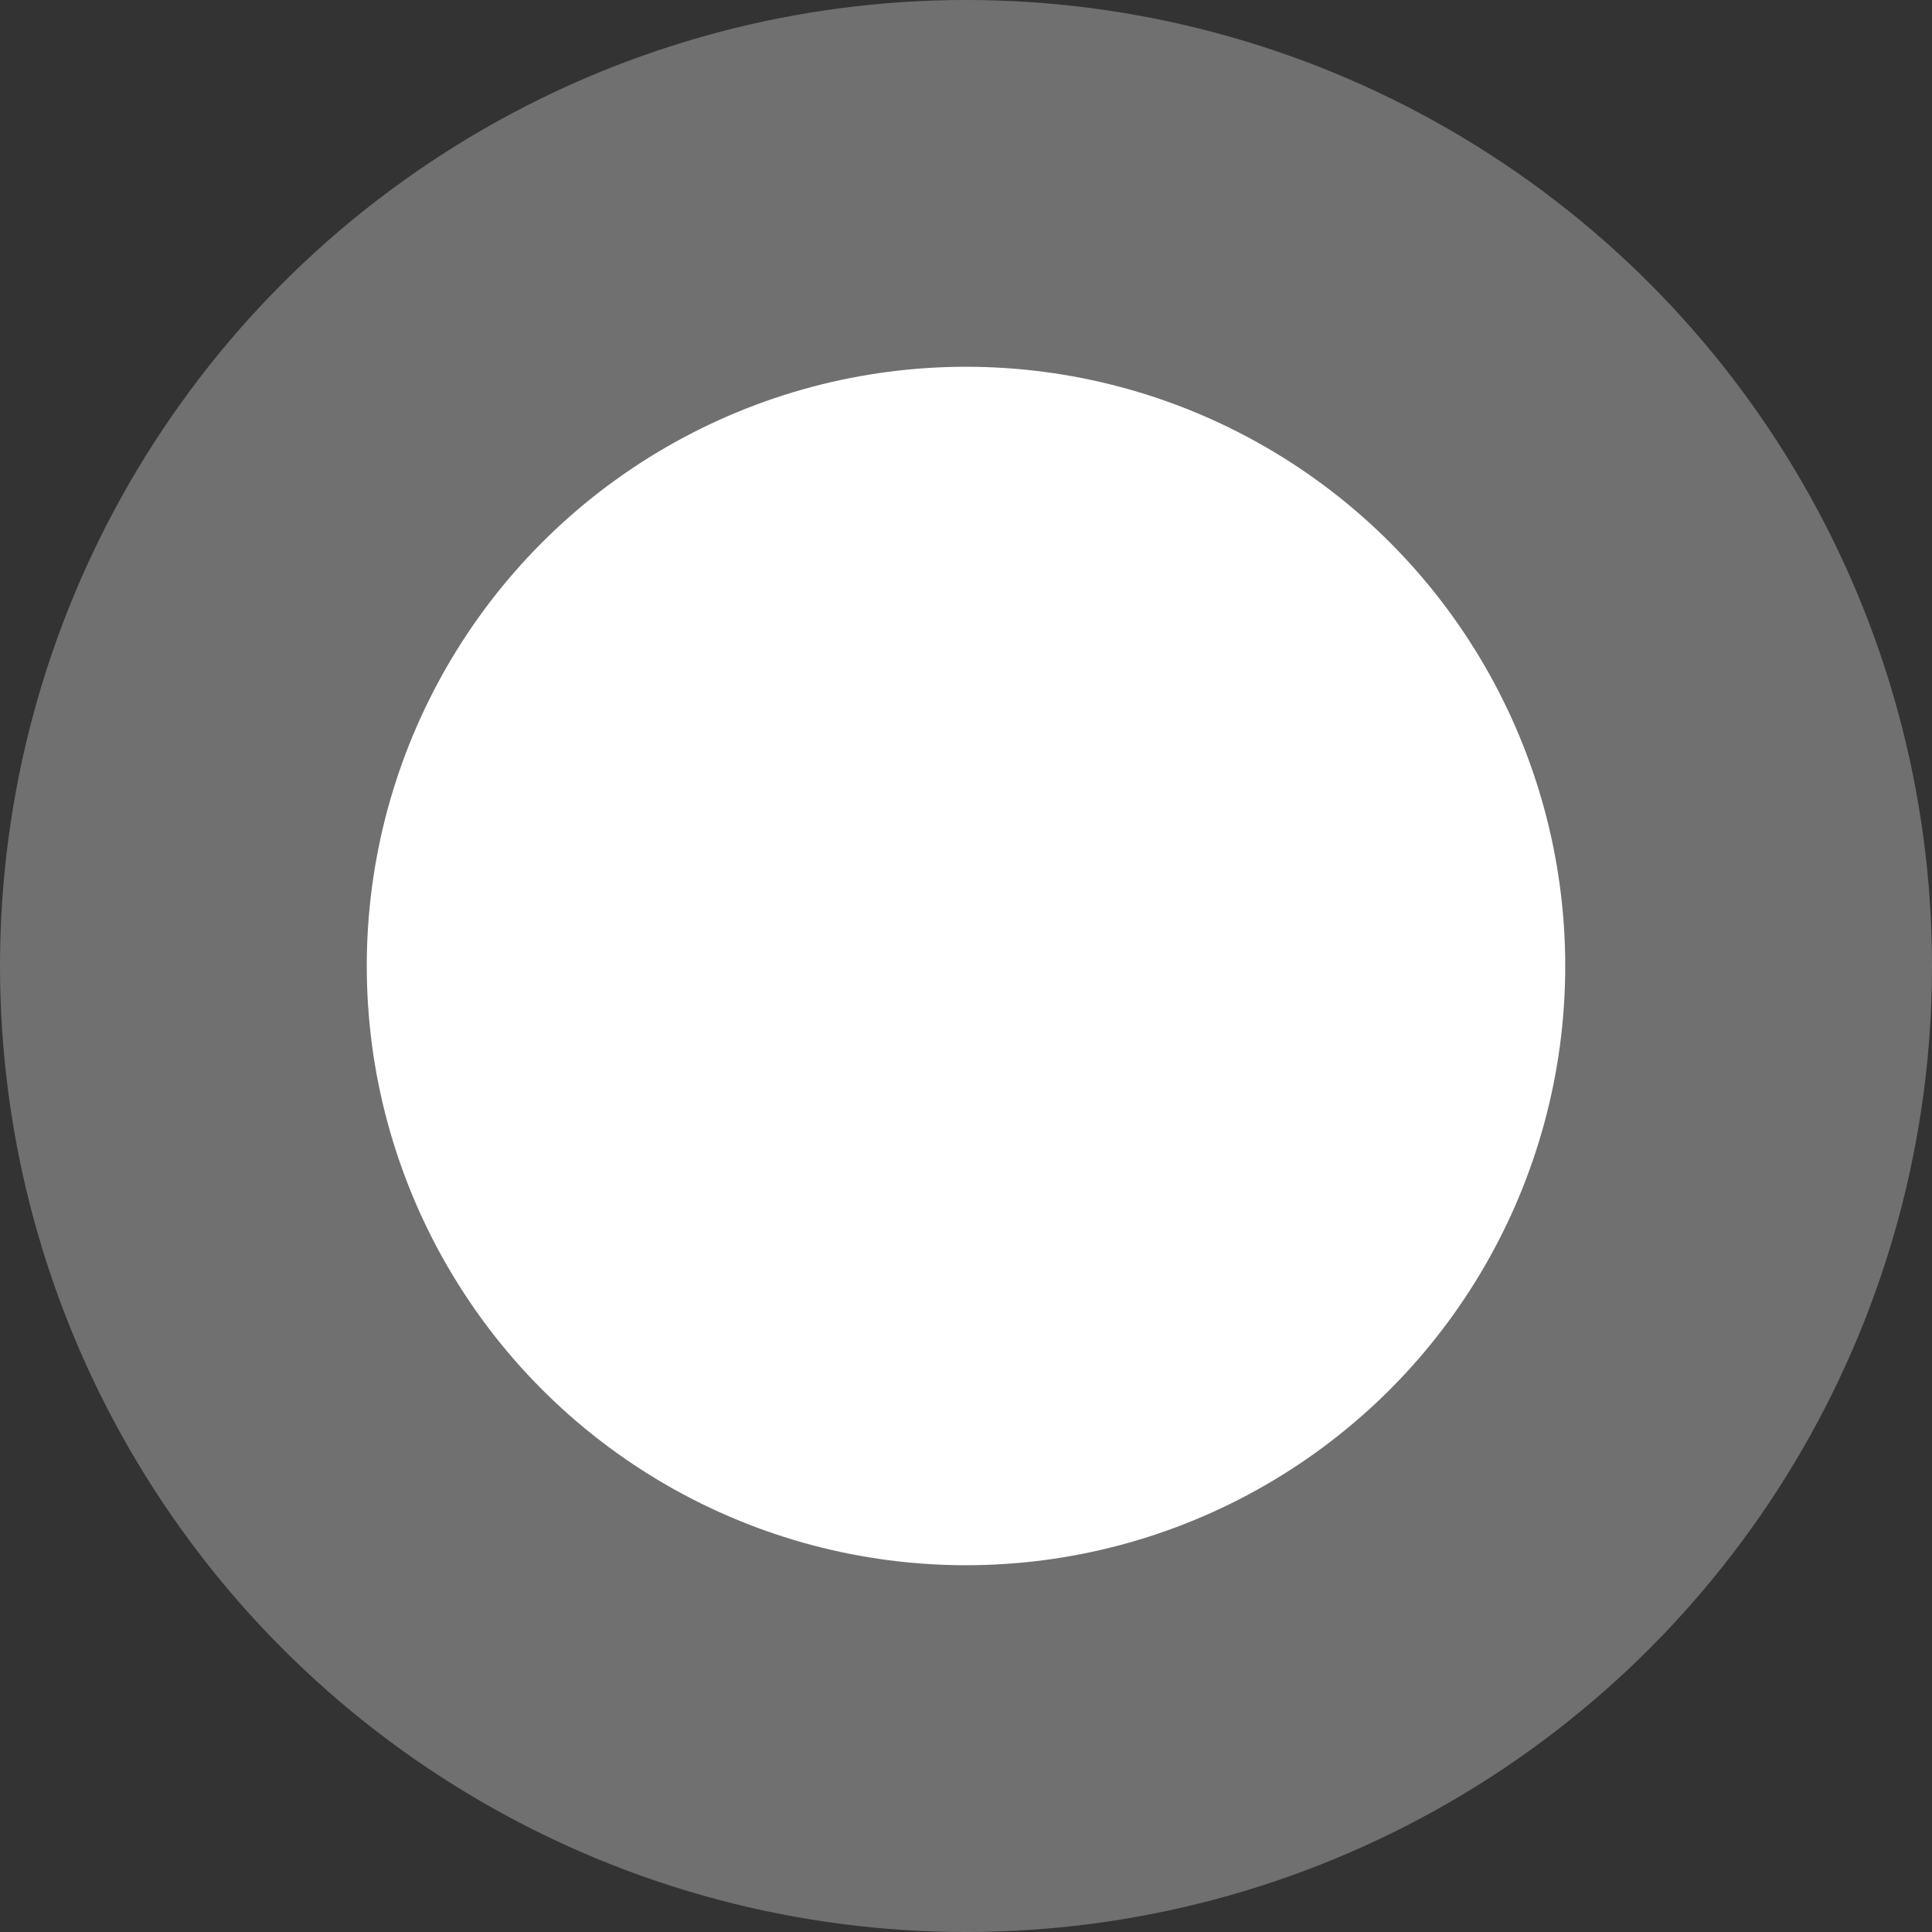
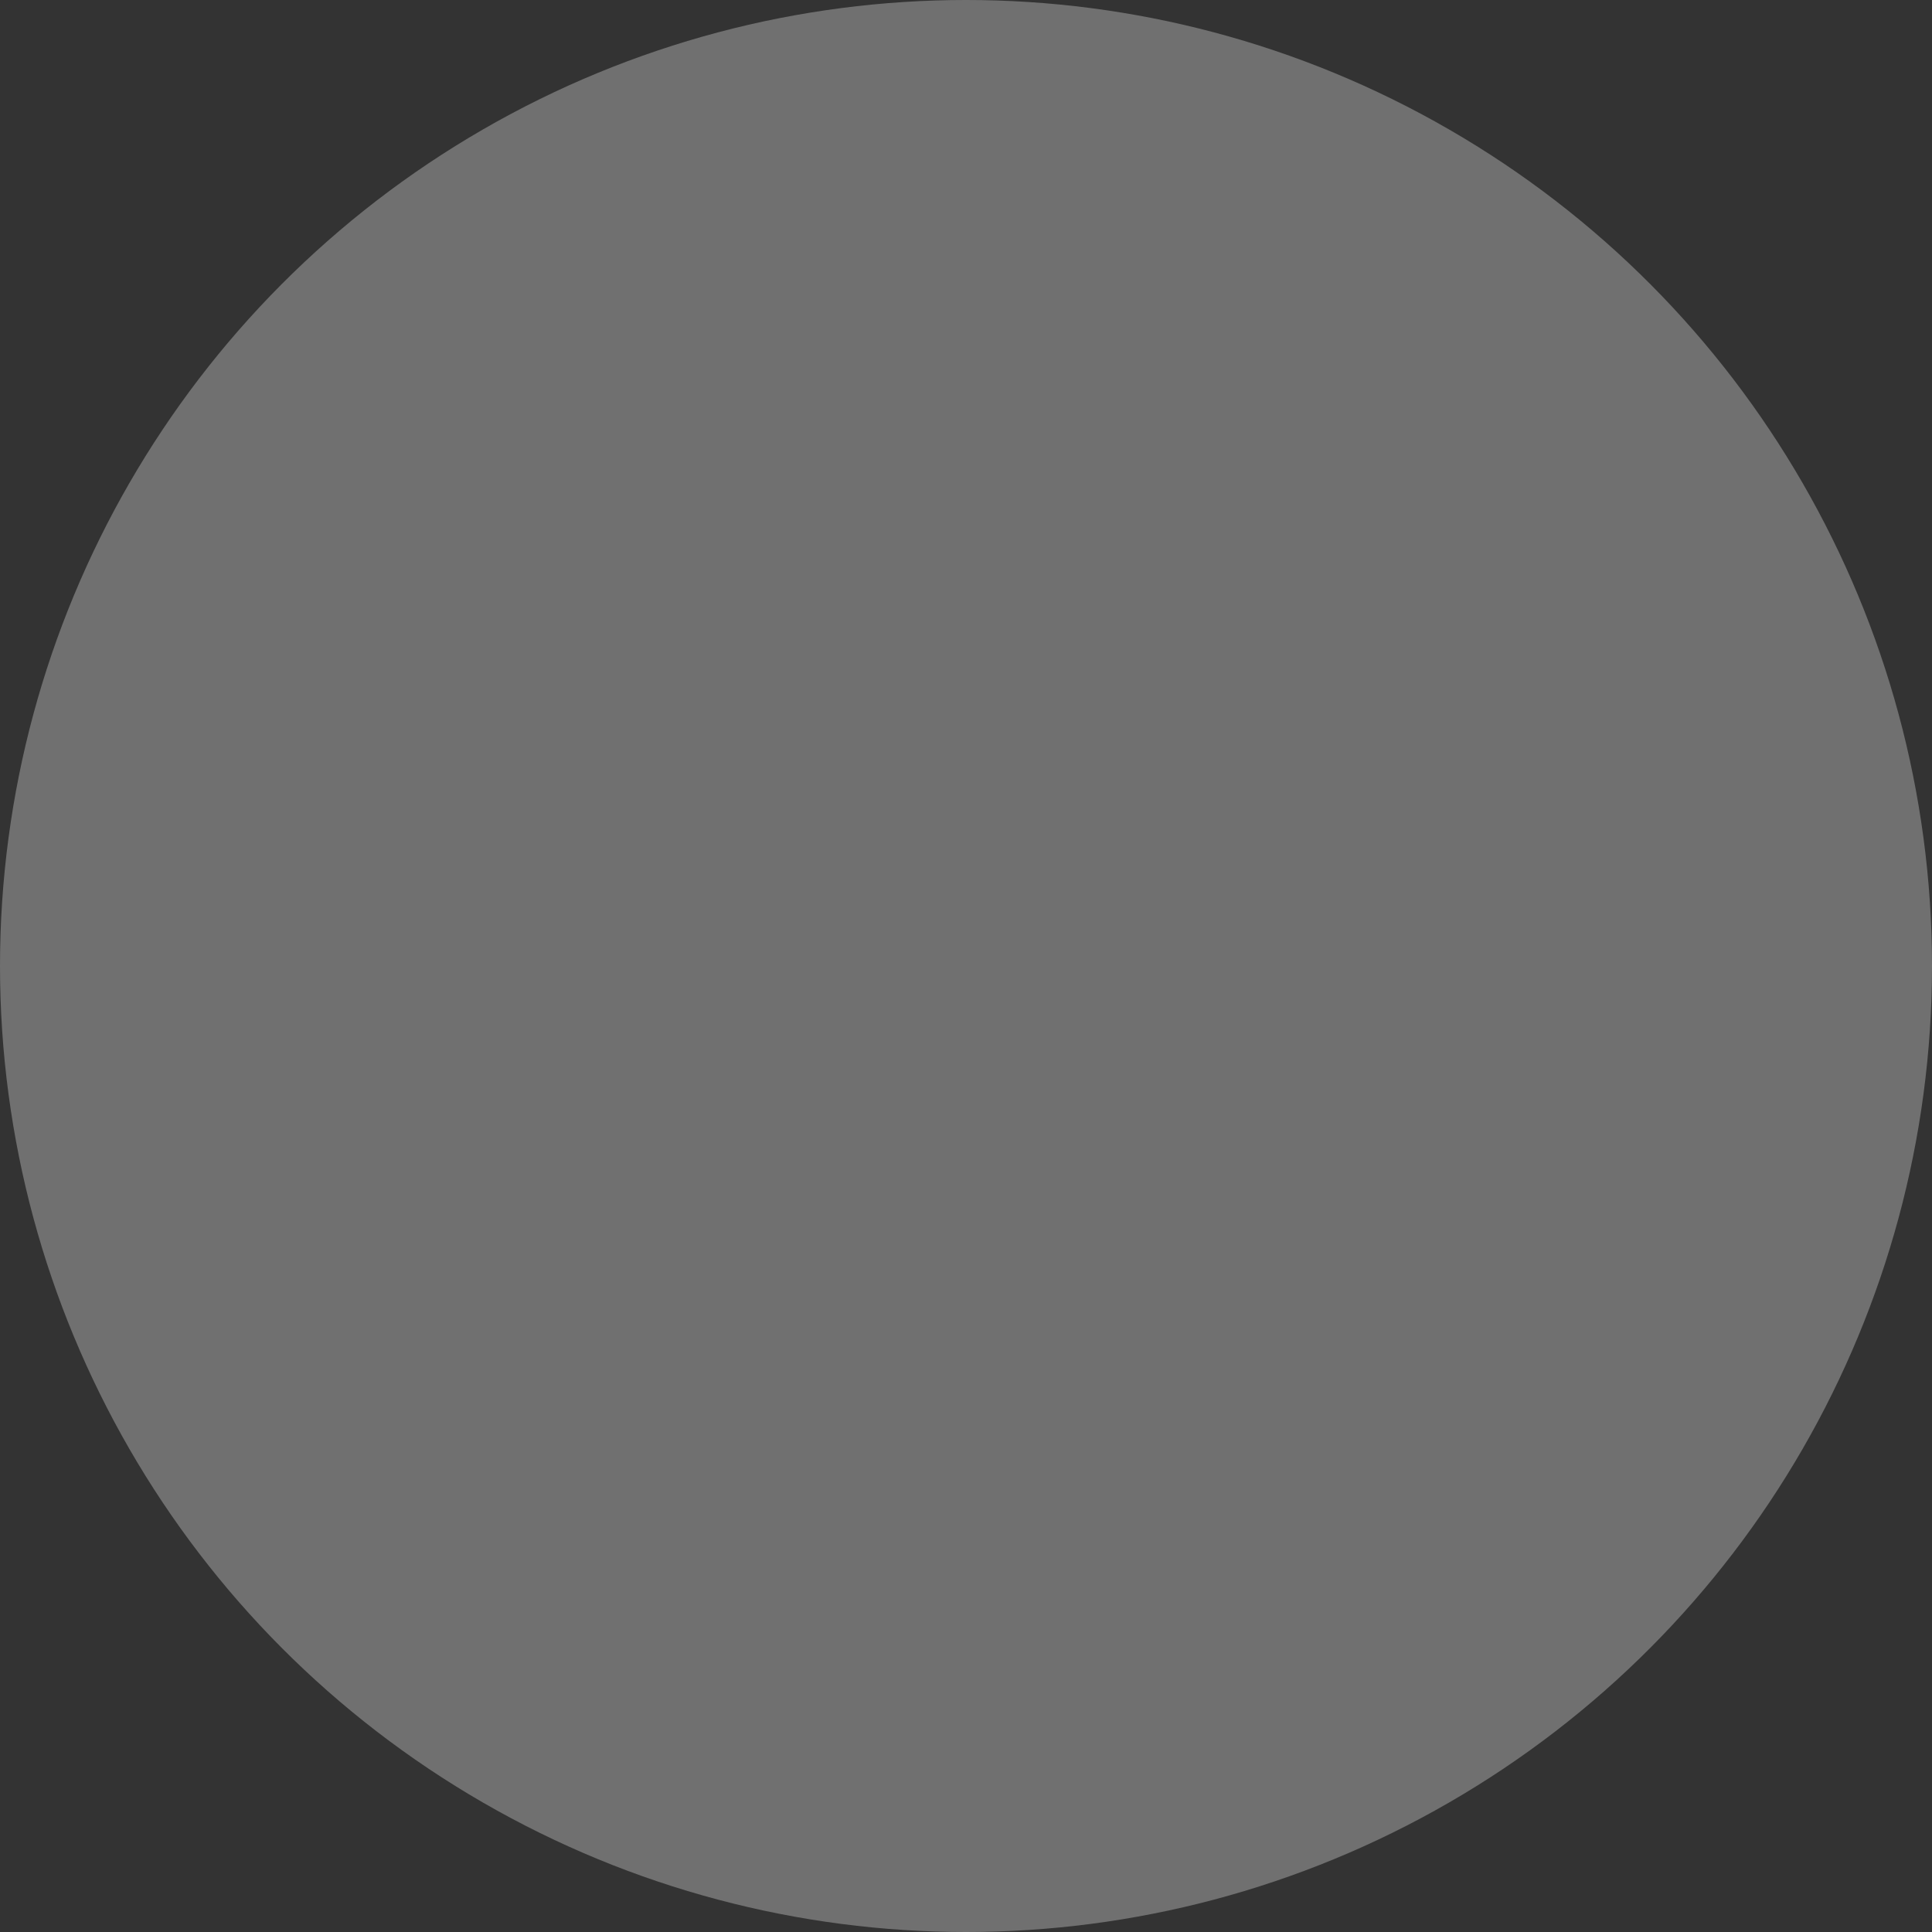
<svg xmlns="http://www.w3.org/2000/svg" width="669" height="669" viewBox="0 0 669 669" fill="none">
  <rect x="0" y="0" width="669" height="669" fill="#333333" stroke="none" />
  <circle cx="334.5" cy="334.5" r="334.5" fill="white" fill-opacity="0.3" />
-   <circle cx="334.5" cy="334.5" r="207.5" fill="white" />
</svg>